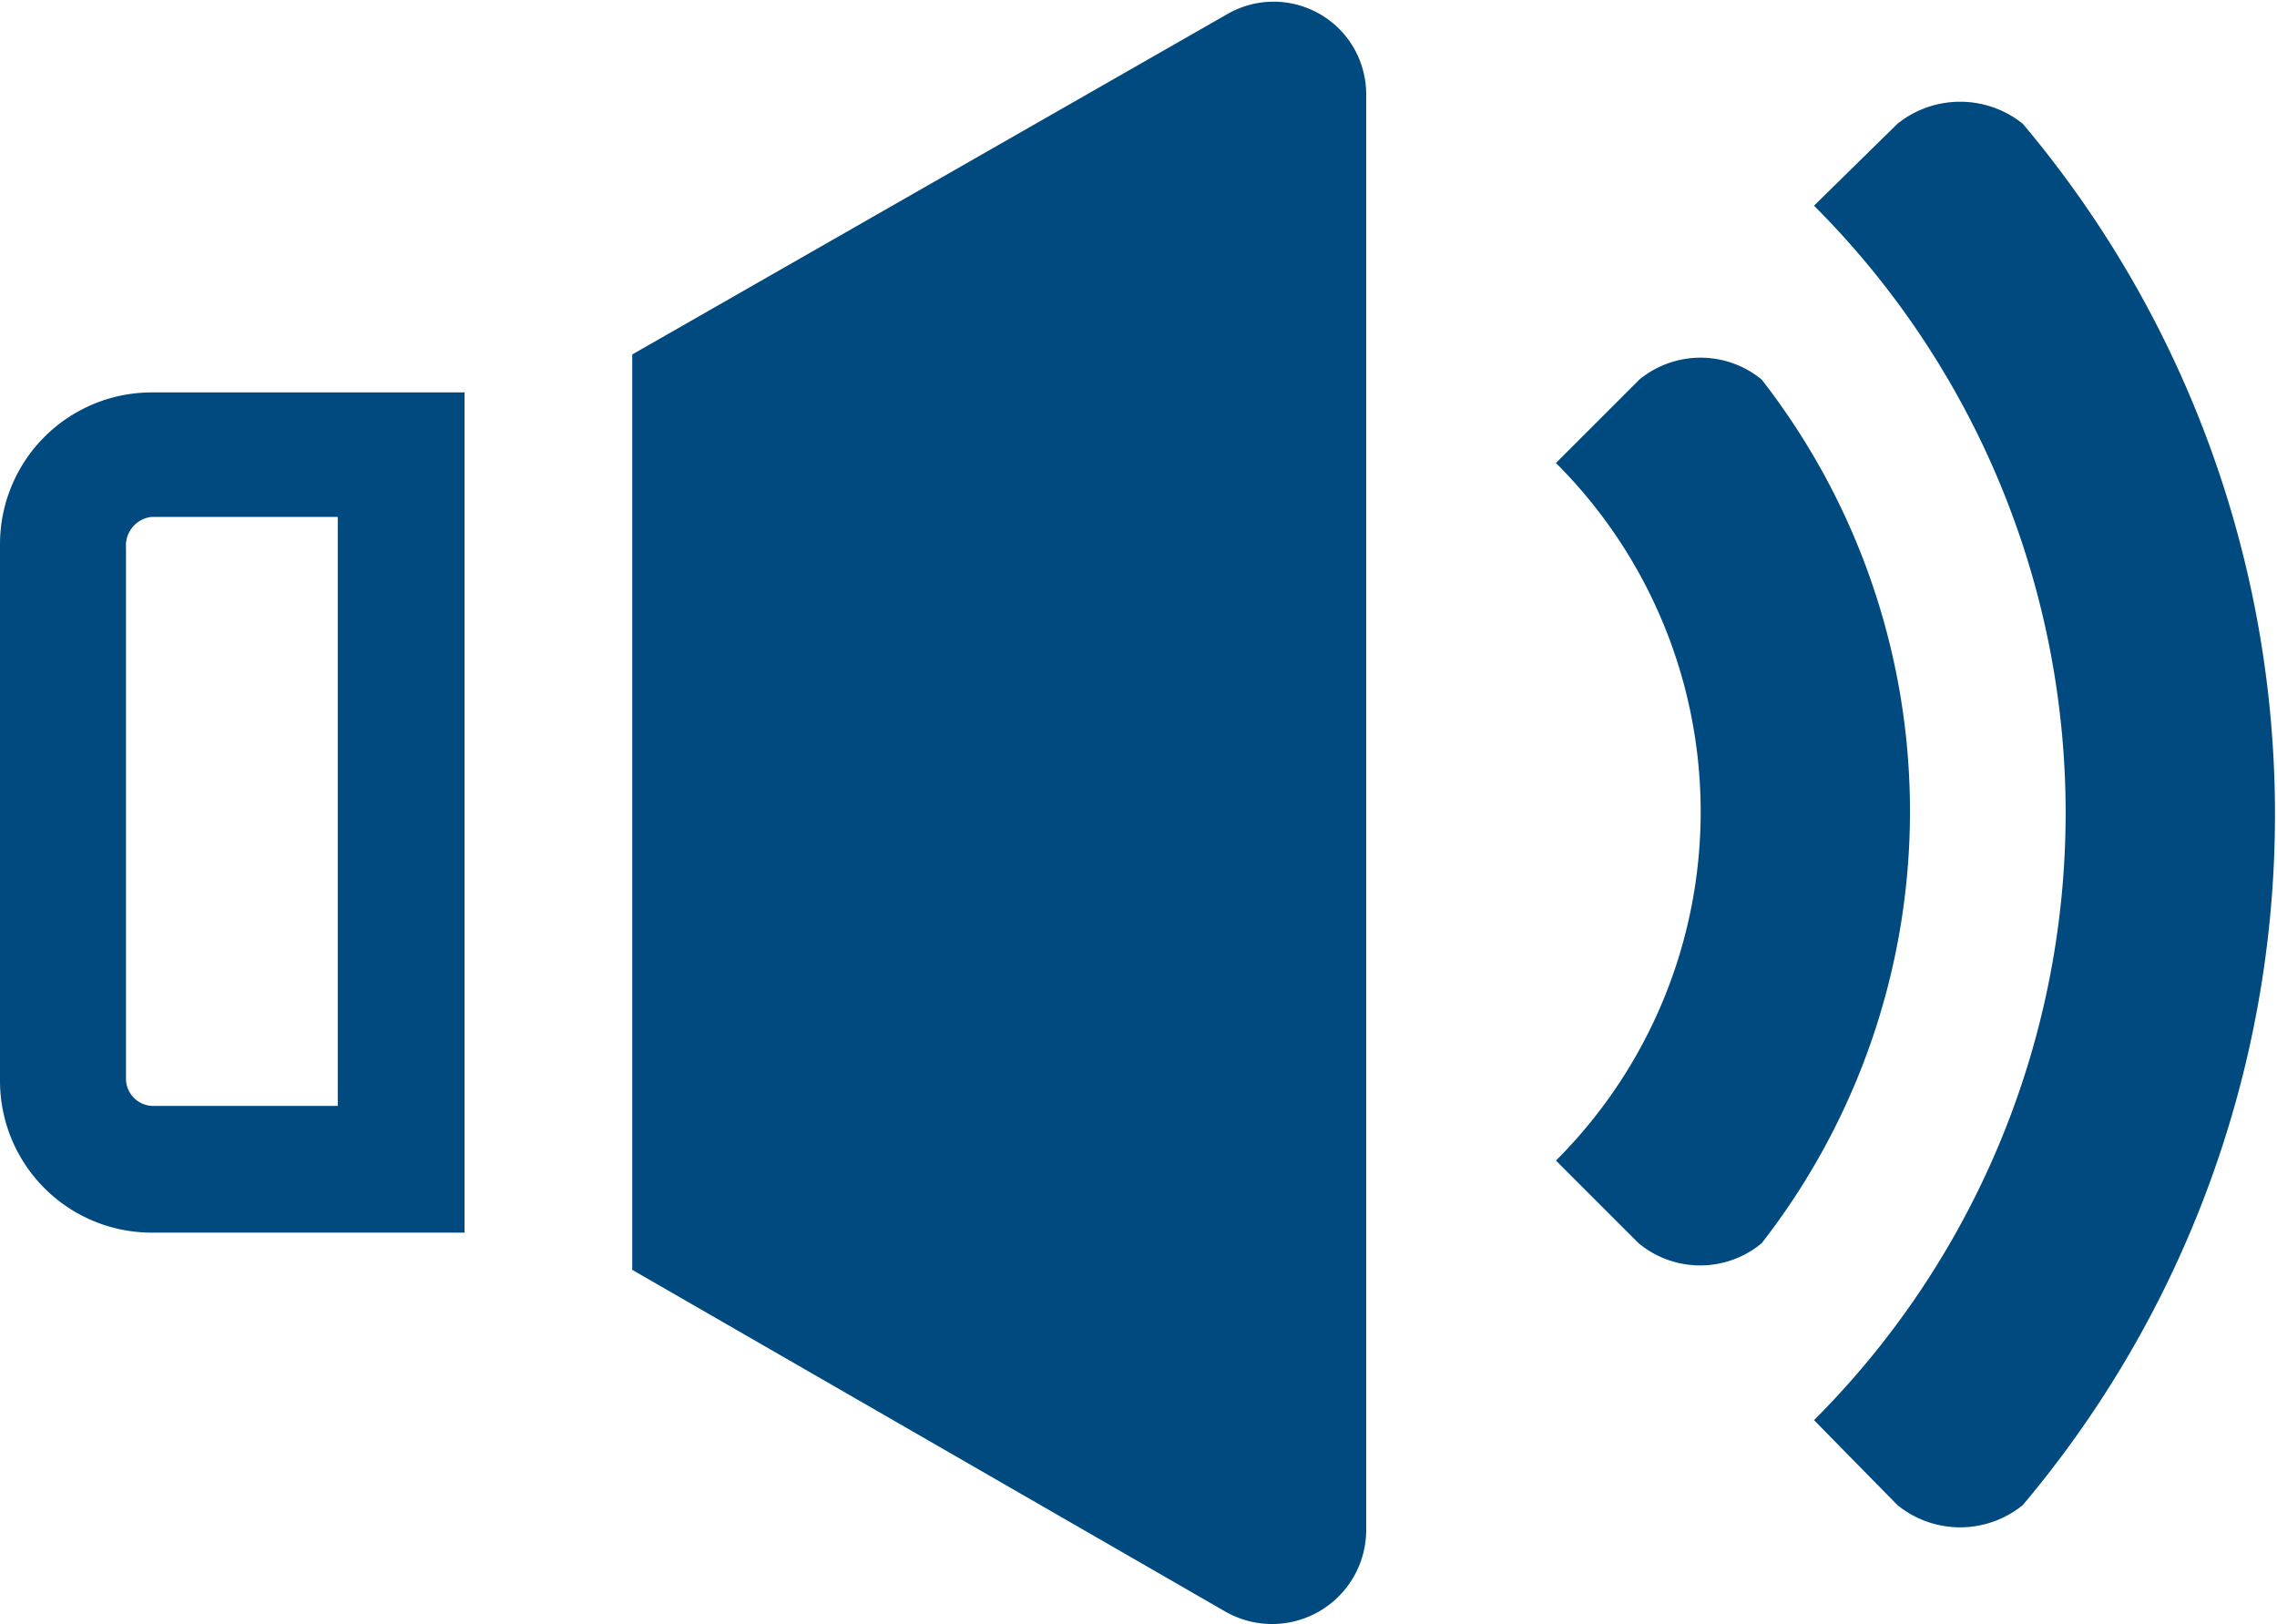
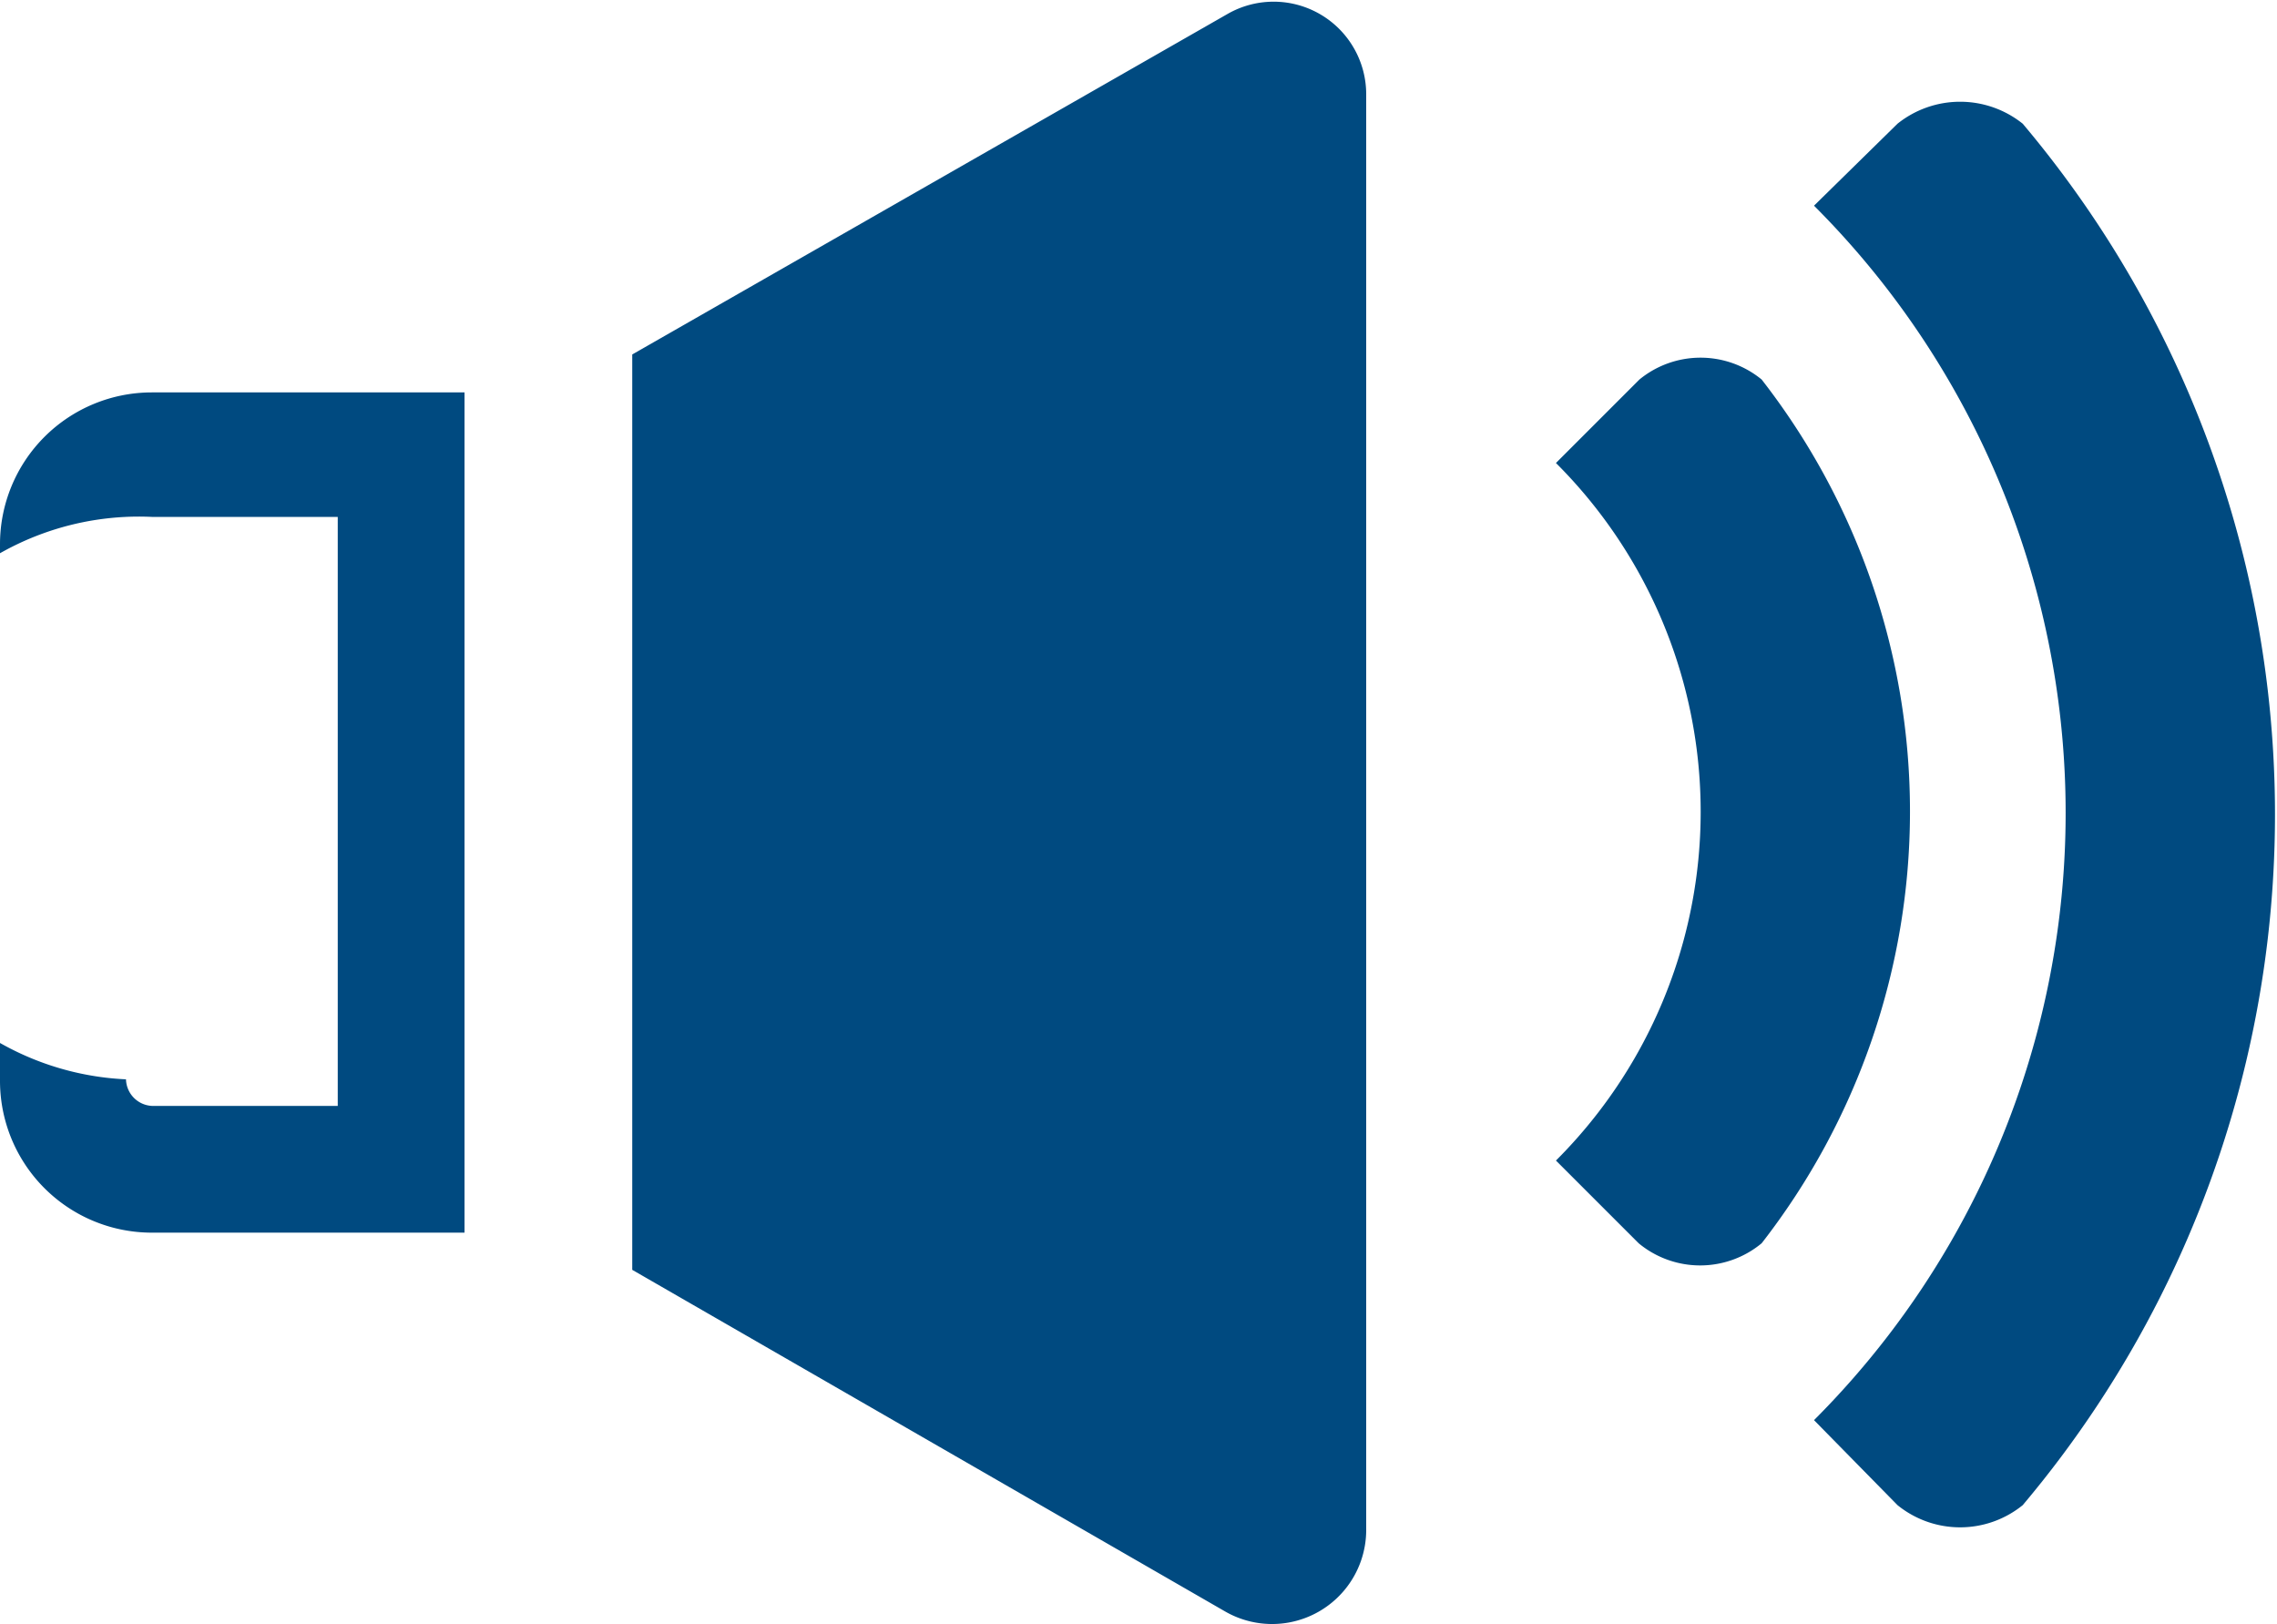
<svg xmlns="http://www.w3.org/2000/svg" id="Video_player_icons" data-name="Video player icons" viewBox="0 0 30 21.4">
  <defs>
    <style>.cls-1{fill:#004a80;}</style>
  </defs>
  <title>speaker</title>
-   <path id="volume_up" data-name="volume up" class="cls-1" d="M0,7.17v7.07a2,2,0,0,0,2,2H6.12V5.17H2A2,2,0,0,0,0,7.17Zm4.45,7.4H2a.36.36,0,0,1-.34-.35v-7A.38.38,0,0,1,2,6.81H4.45ZM18,1.25V20.14a1.24,1.24,0,0,1-1.86,1.09l-7.81-4.5V4.67L16.18.18A1.22,1.22,0,0,1,18,1.25ZM20.5,6.1a6.49,6.49,0,0,1,0,9.19l1.09,1.09a1.27,1.27,0,0,0,1.62,0A9.26,9.26,0,0,0,23.21,5,1.27,1.27,0,0,0,21.6,5Zm3.4-3.39a11.31,11.31,0,0,1,0,16L25,19.83a1.31,1.31,0,0,0,1.65,0,14.12,14.12,0,0,0,0-18.2,1.32,1.32,0,0,0-1.65,0Z" />
+   <path id="volume_up" data-name="volume up" class="cls-1" d="M0,7.17v7.07a2,2,0,0,0,2,2H6.12V5.17H2A2,2,0,0,0,0,7.17Zm4.45,7.4H2a.36.36,0,0,1-.34-.35A.38.38,0,0,1,2,6.81H4.45ZM18,1.25V20.14a1.24,1.24,0,0,1-1.86,1.09l-7.81-4.5V4.67L16.18.18A1.22,1.22,0,0,1,18,1.25ZM20.5,6.1a6.49,6.49,0,0,1,0,9.19l1.09,1.09a1.27,1.27,0,0,0,1.62,0A9.26,9.26,0,0,0,23.21,5,1.27,1.27,0,0,0,21.6,5Zm3.4-3.39a11.31,11.31,0,0,1,0,16L25,19.83a1.31,1.31,0,0,0,1.65,0,14.12,14.12,0,0,0,0-18.2,1.32,1.32,0,0,0-1.65,0Z" />
</svg>